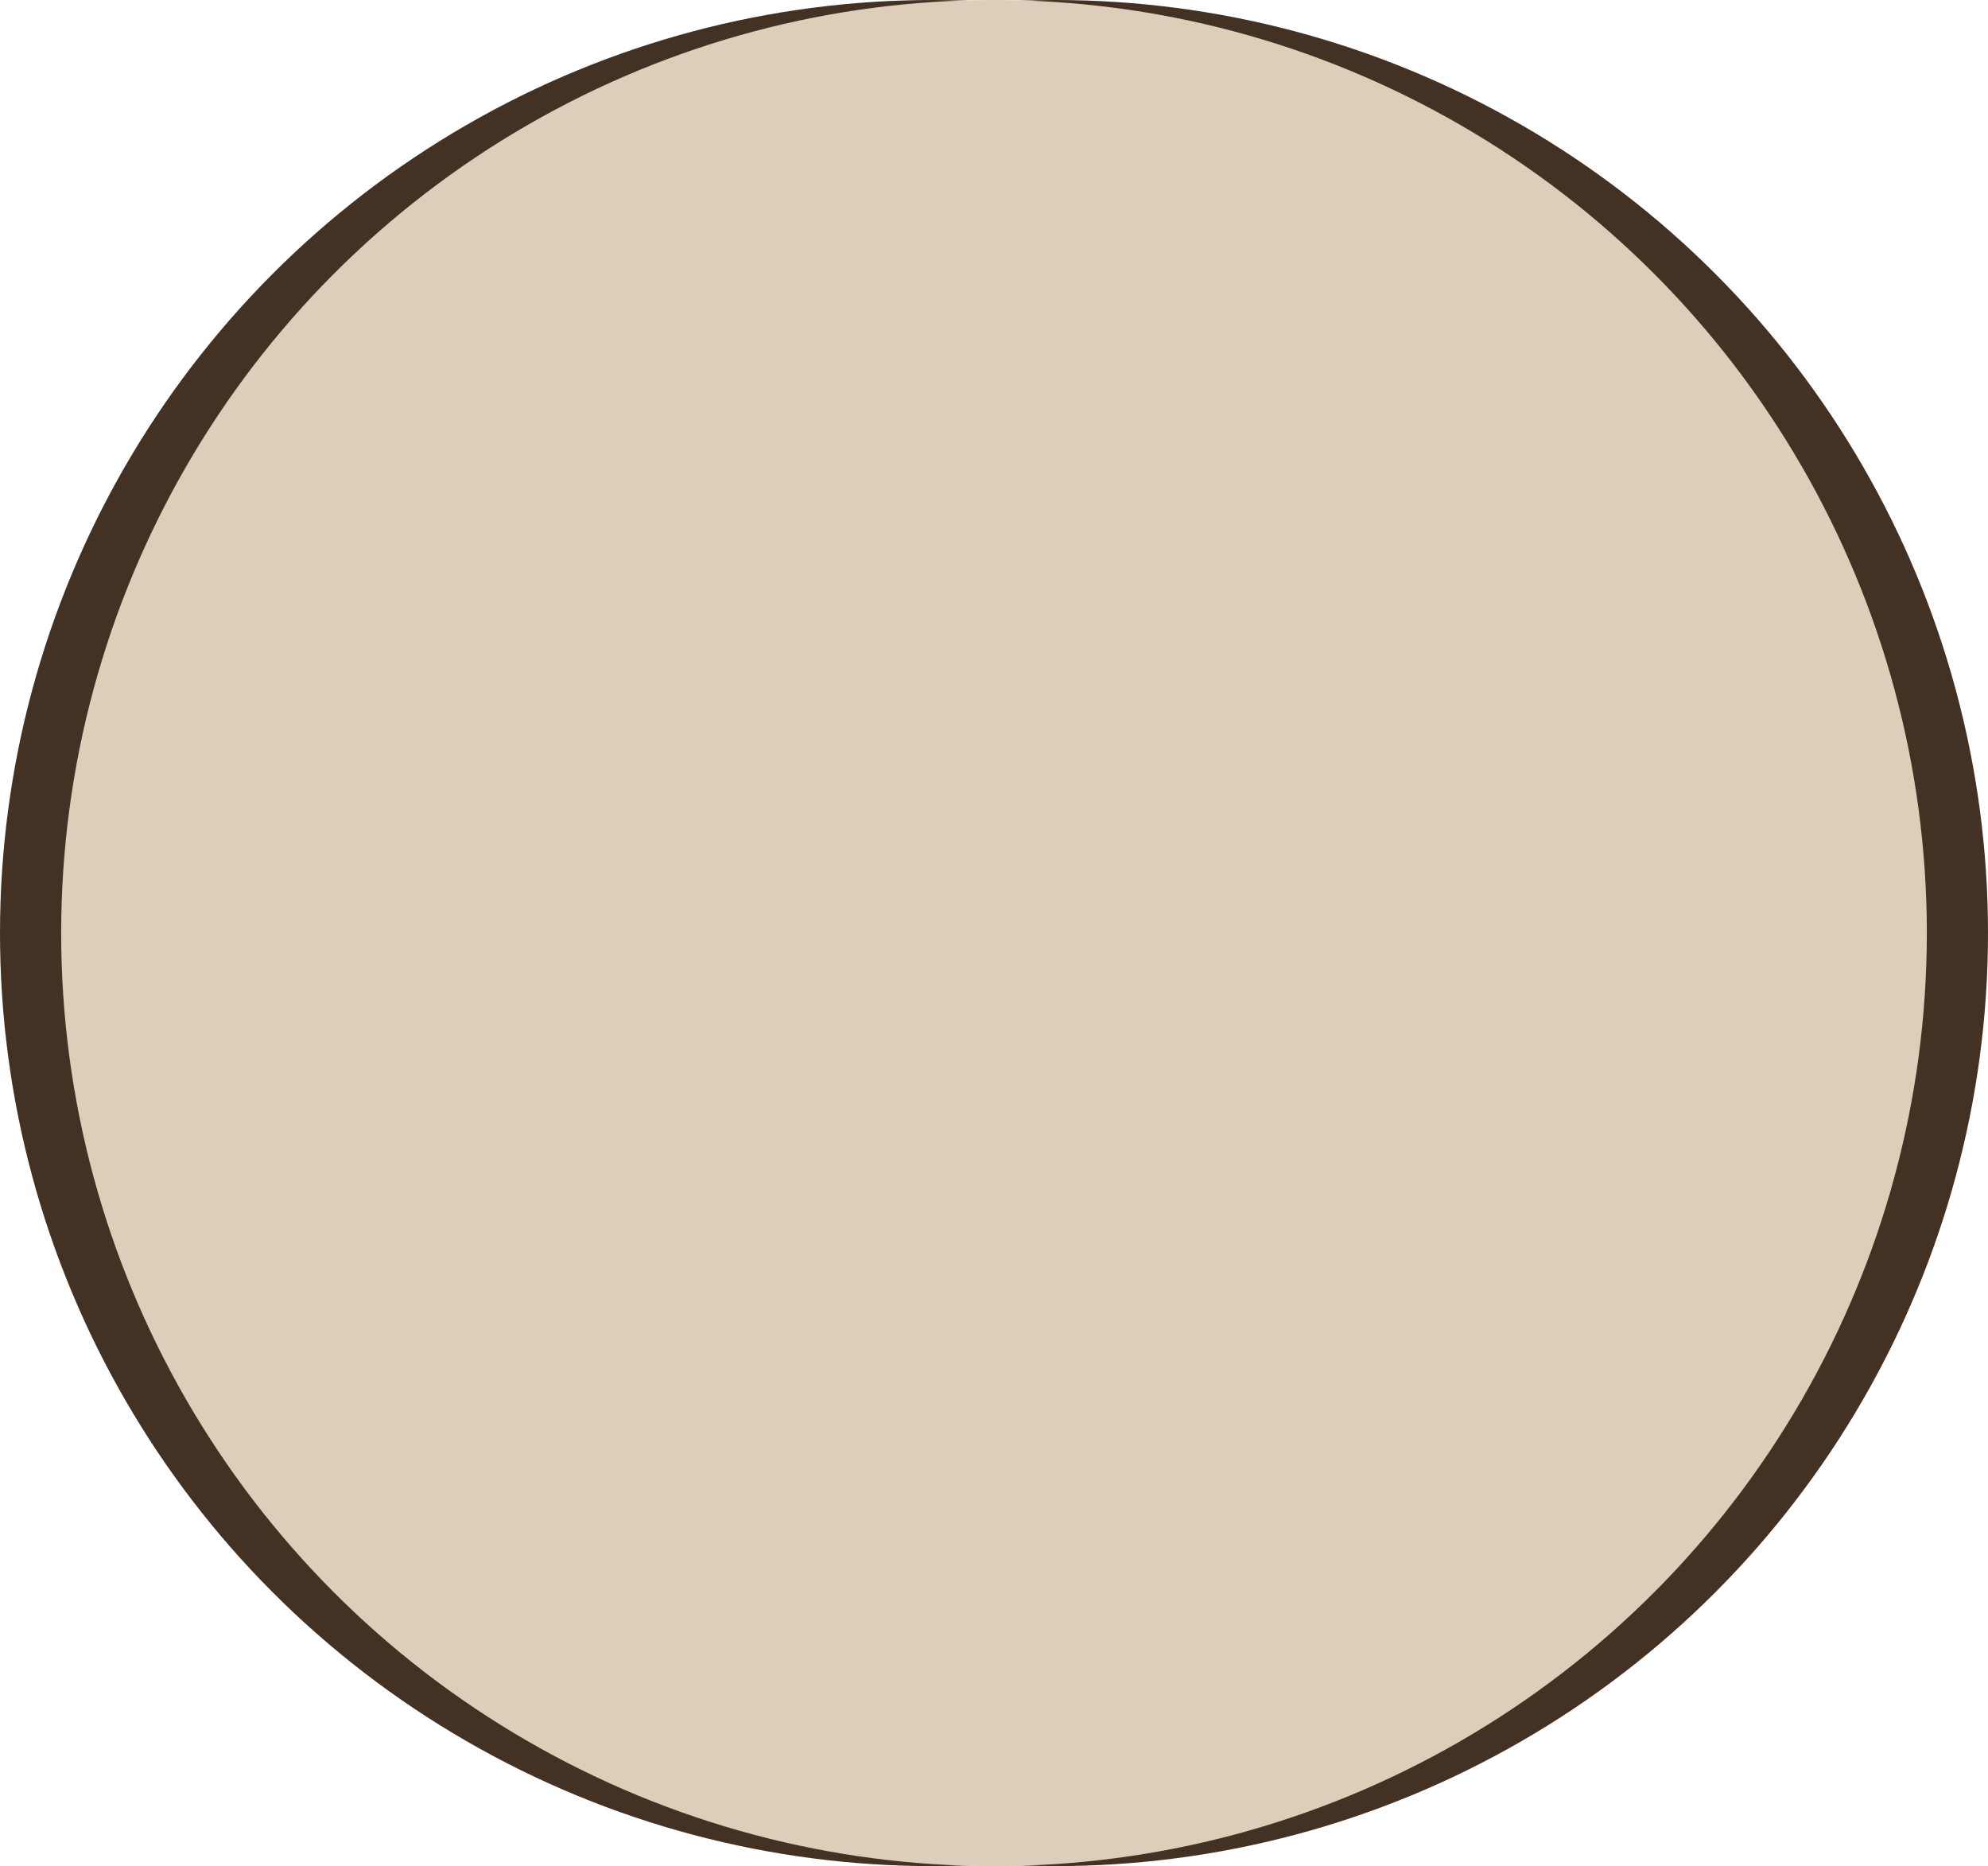
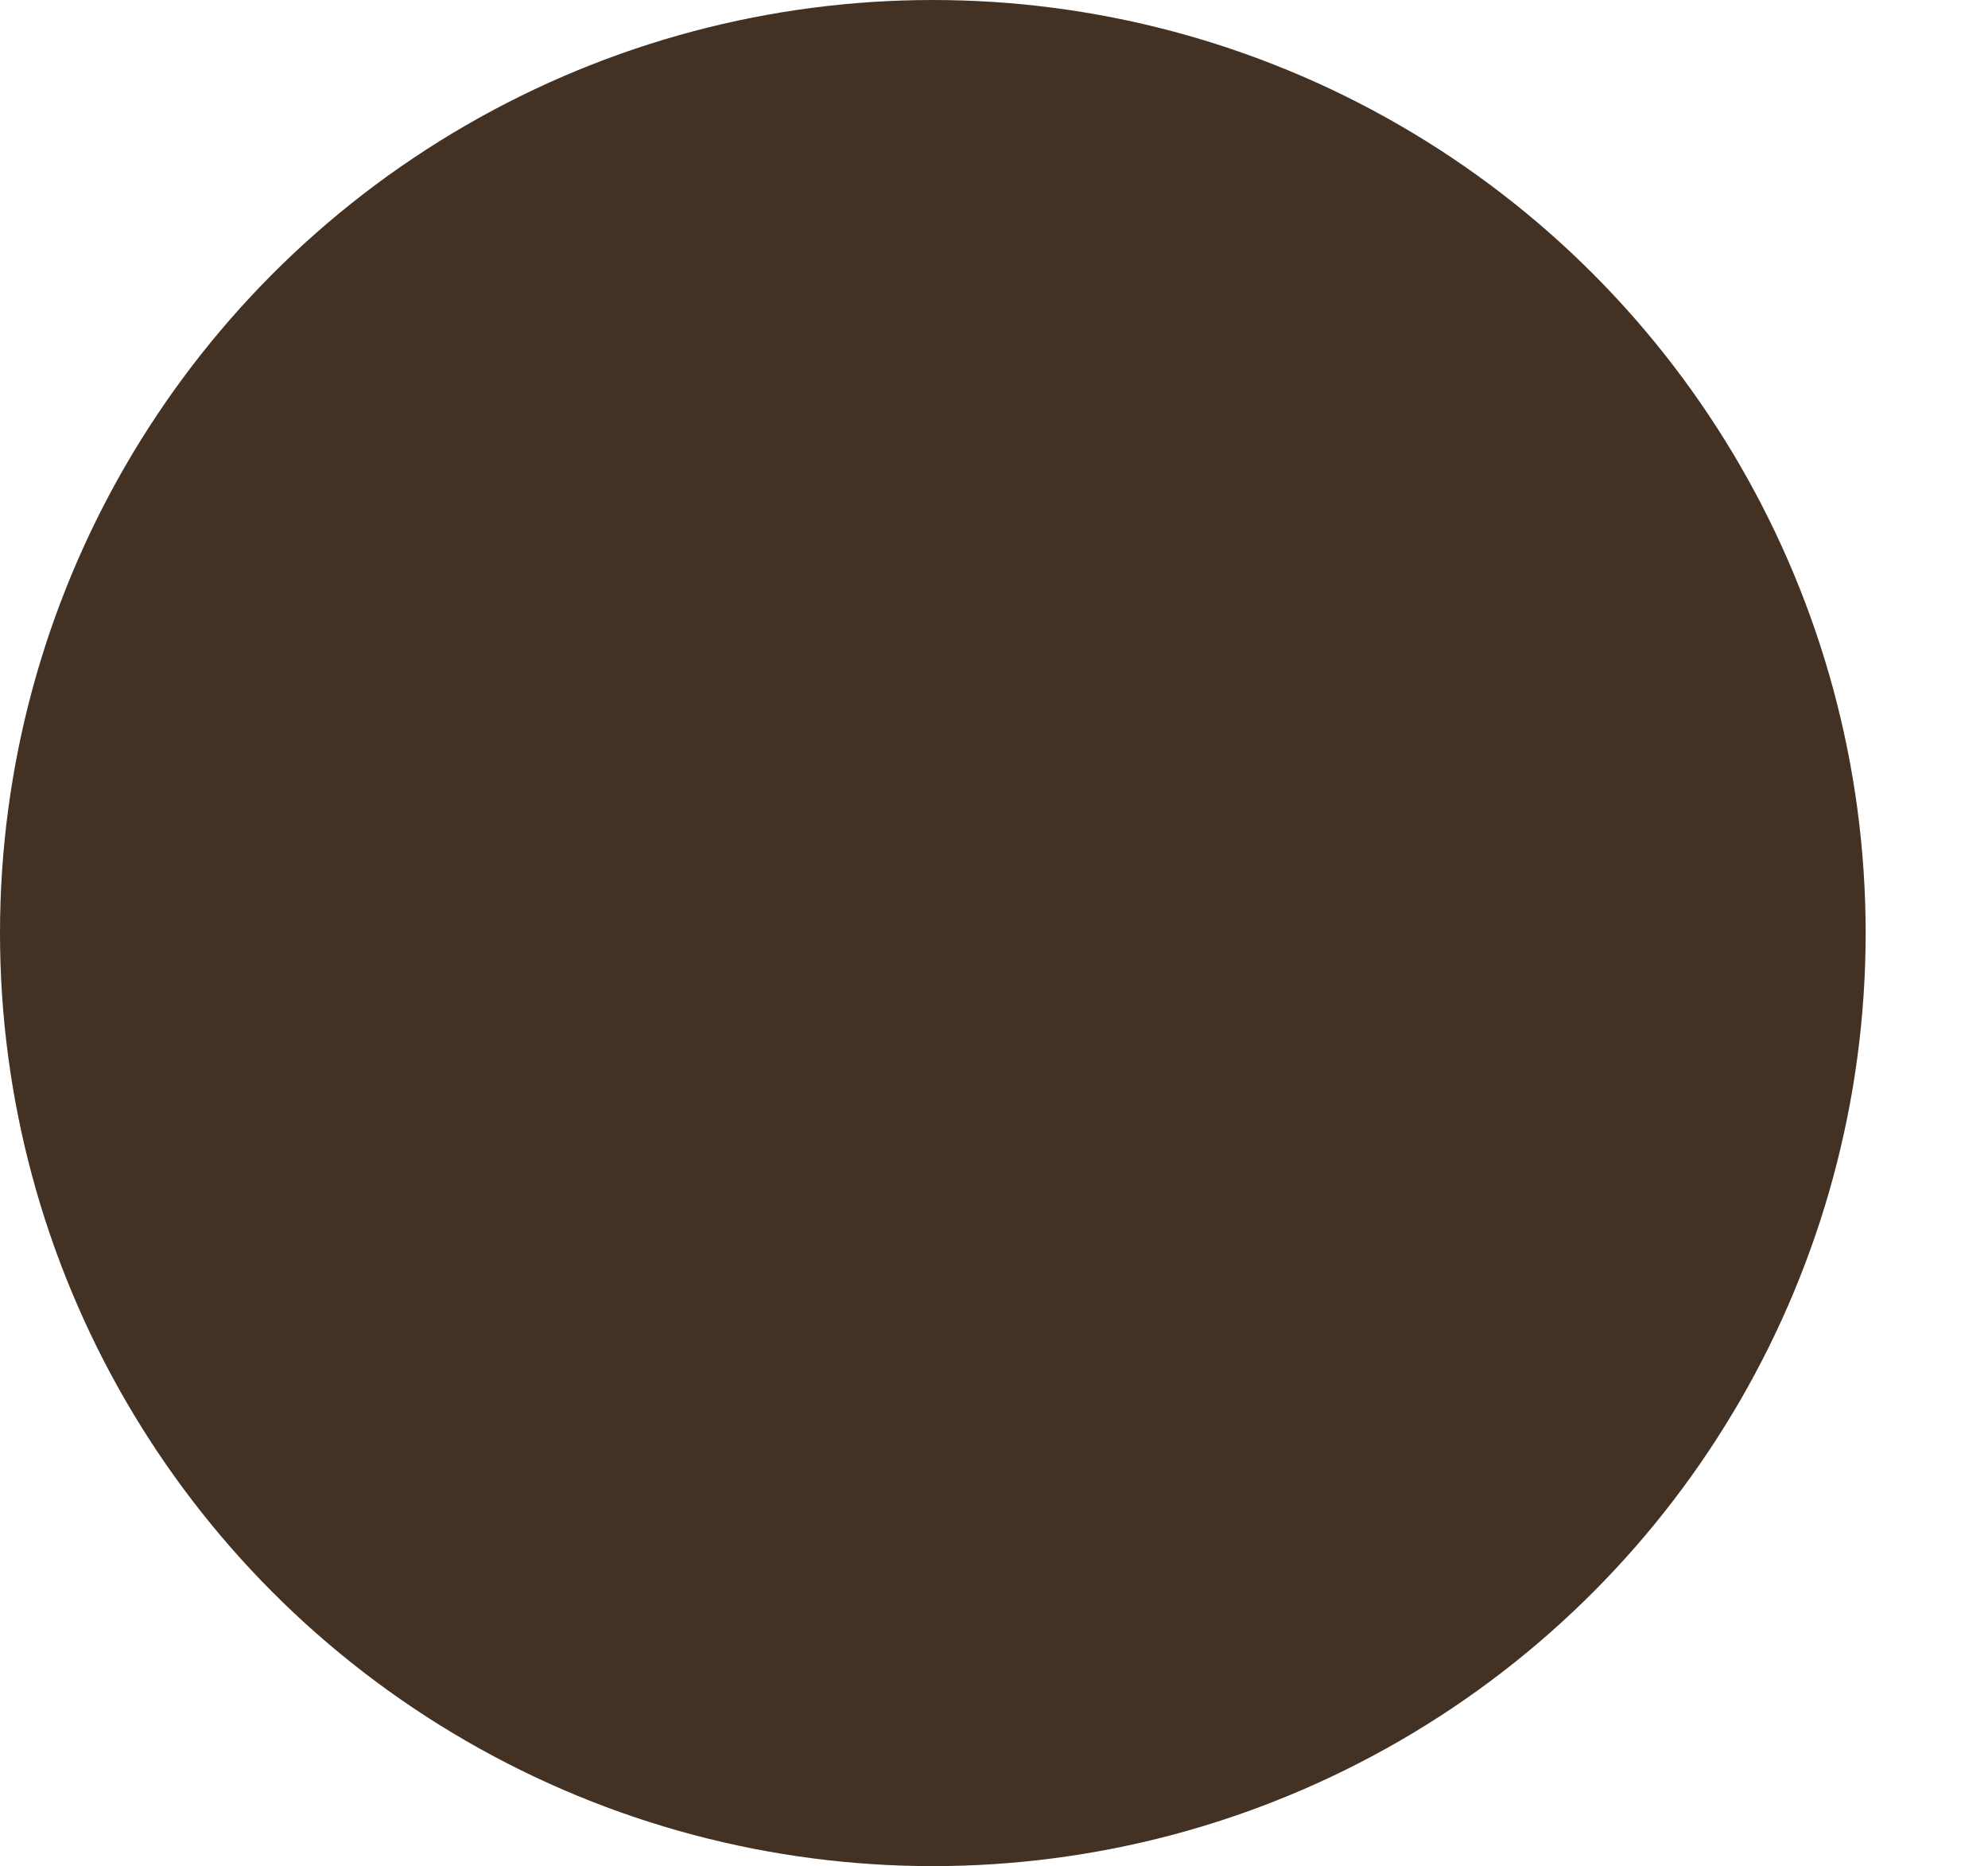
<svg xmlns="http://www.w3.org/2000/svg" width="1300" height="1220" viewBox="0 0 1300 1220" fill="none">
  <circle cx="610" cy="610" r="610" fill="#433224" />
-   <circle cx="690" cy="610" r="610" fill="#433224" />
-   <circle cx="650" cy="610" r="610" fill="#DDCEB9" />
</svg>